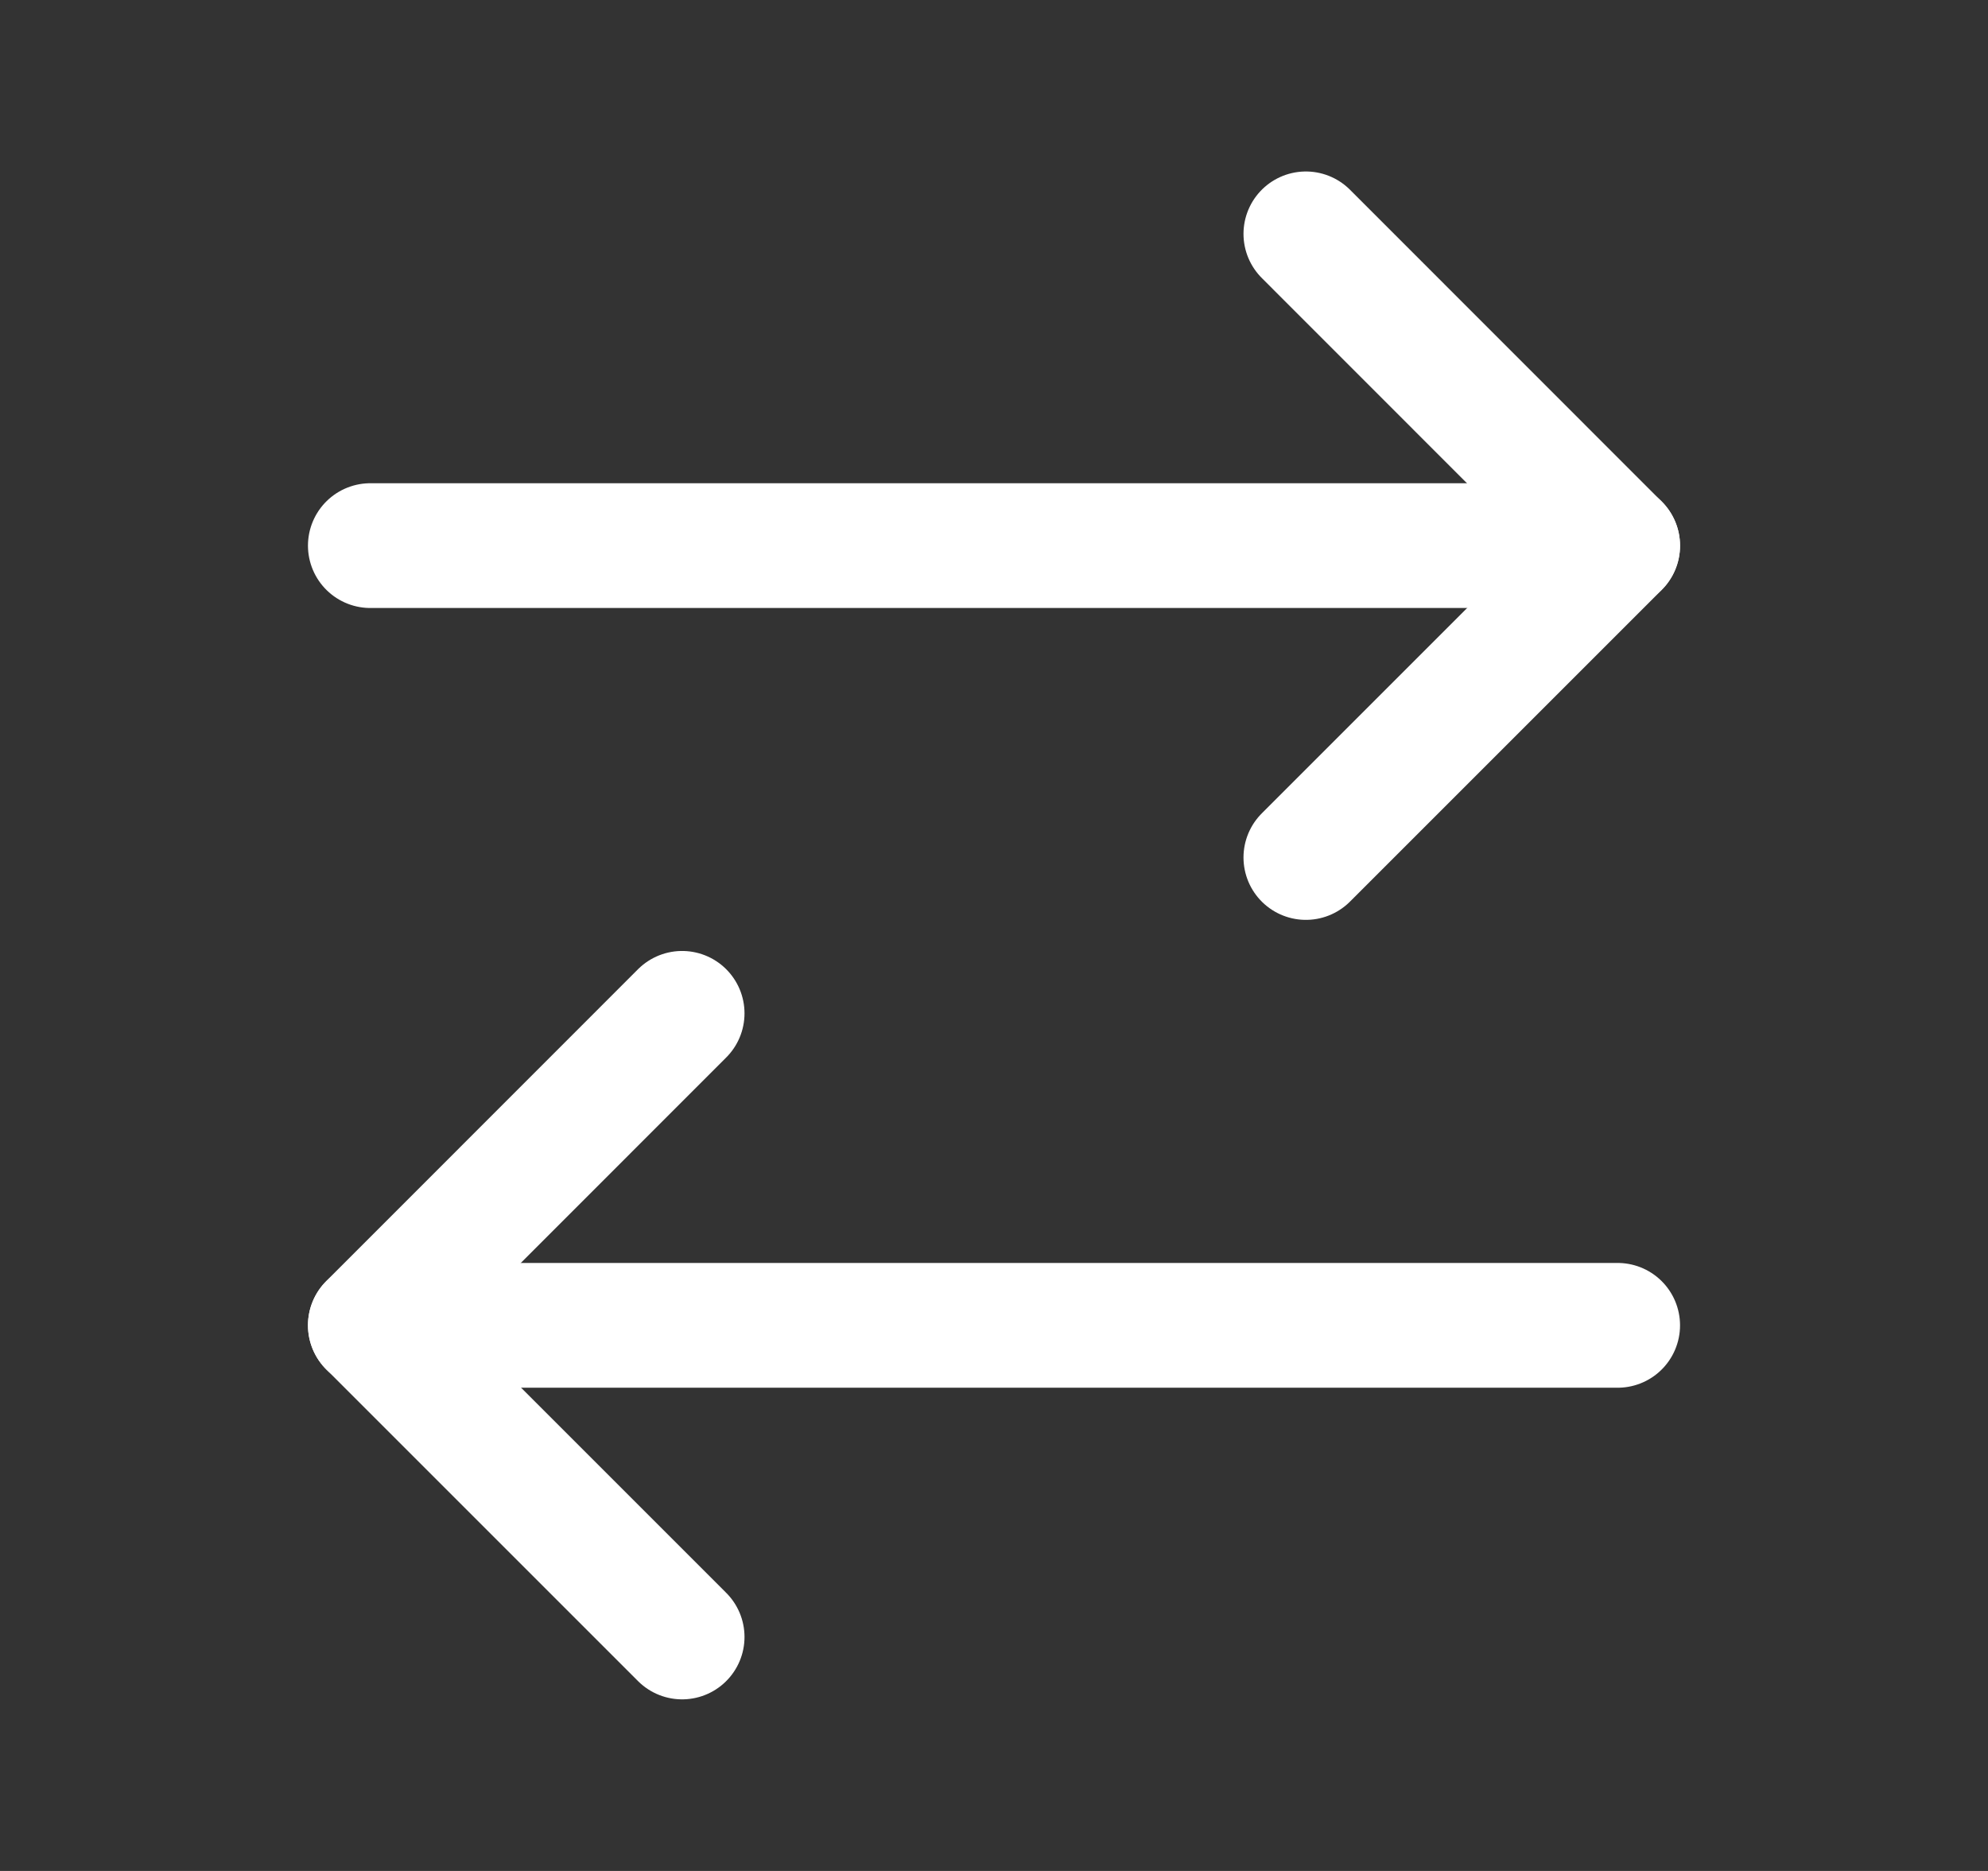
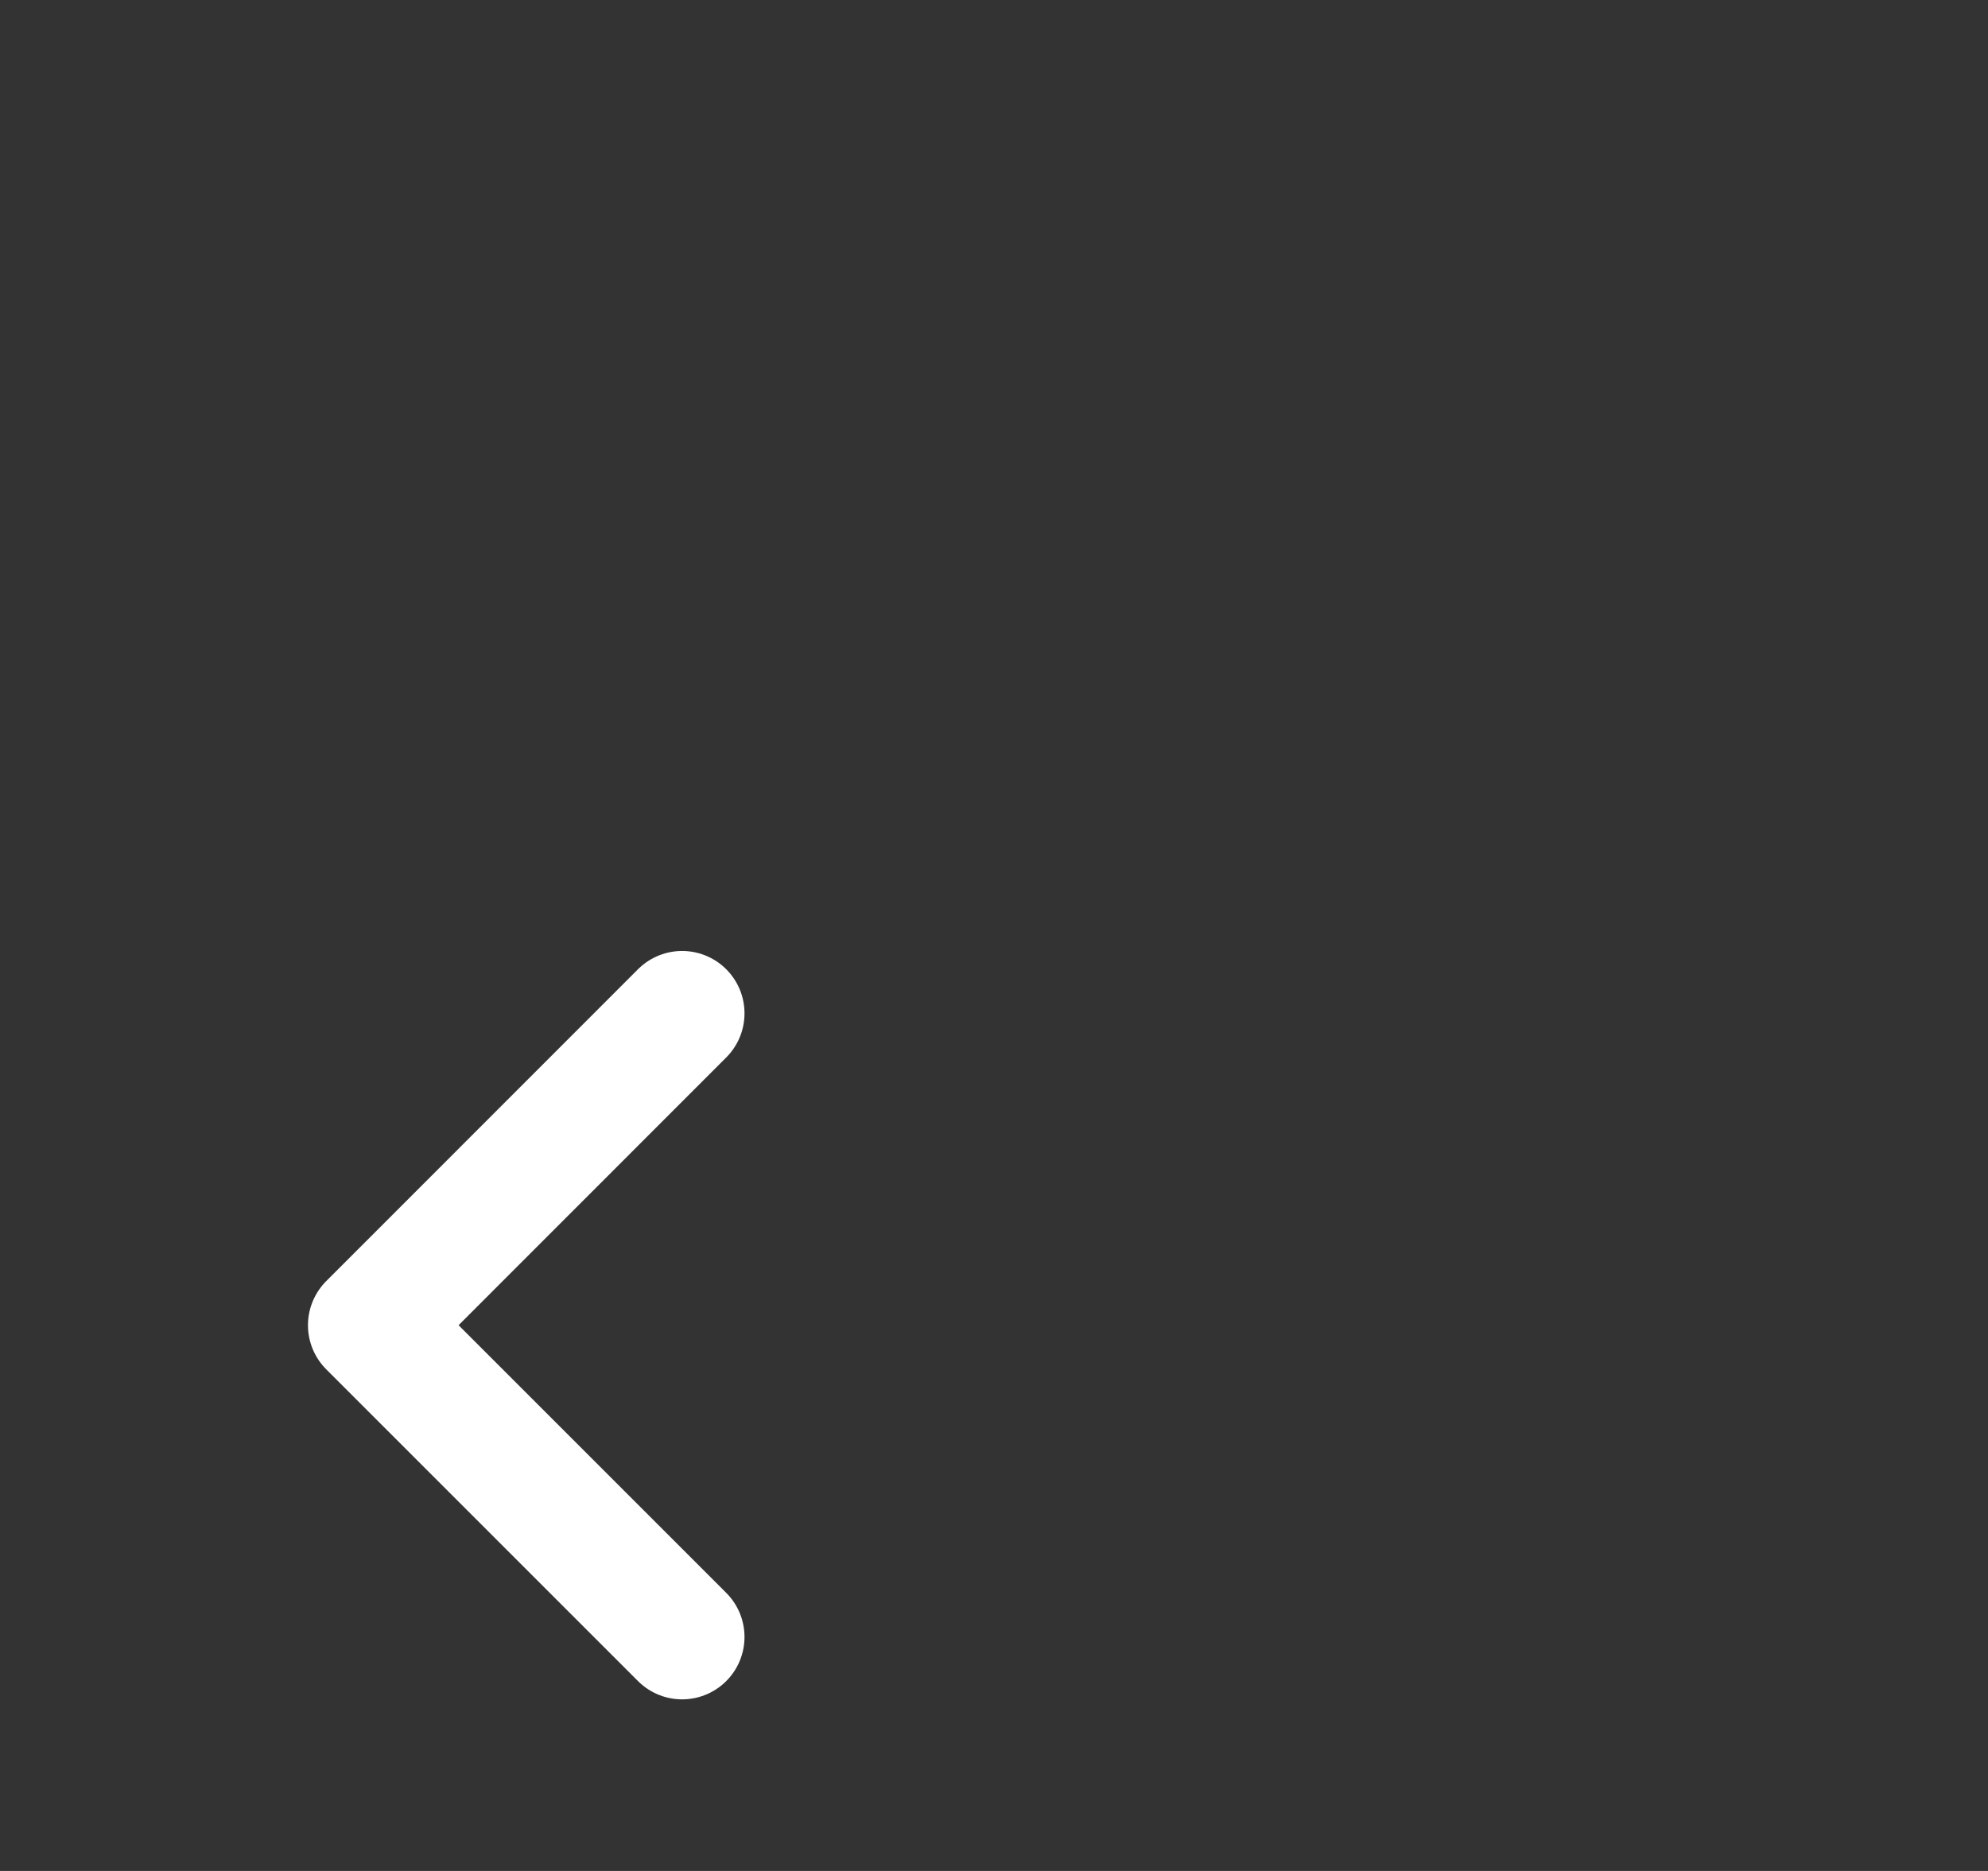
<svg xmlns="http://www.w3.org/2000/svg" width="17" height="16" viewBox="0 0 17 16" fill="none">
  <rect x="0" y="0" width="17" height="16" fill="#333333" stroke="none" />
-   <path d="M11.167 2L13.833 4.667L11.167 7.333" stroke="white" stroke-width="1.067" stroke-linecap="round" stroke-linejoin="round" />
-   <path d="M13.833 4.666H3.167" stroke="white" stroke-width="1.067" stroke-linecap="round" stroke-linejoin="round" />
  <path d="M5.833 13.999L3.167 11.333L5.833 8.666" stroke="white" stroke-width="1.067" stroke-linecap="round" stroke-linejoin="round" />
-   <path d="M3.167 11.334H13.833" stroke="white" stroke-width="1.067" stroke-linecap="round" stroke-linejoin="round" />
</svg>